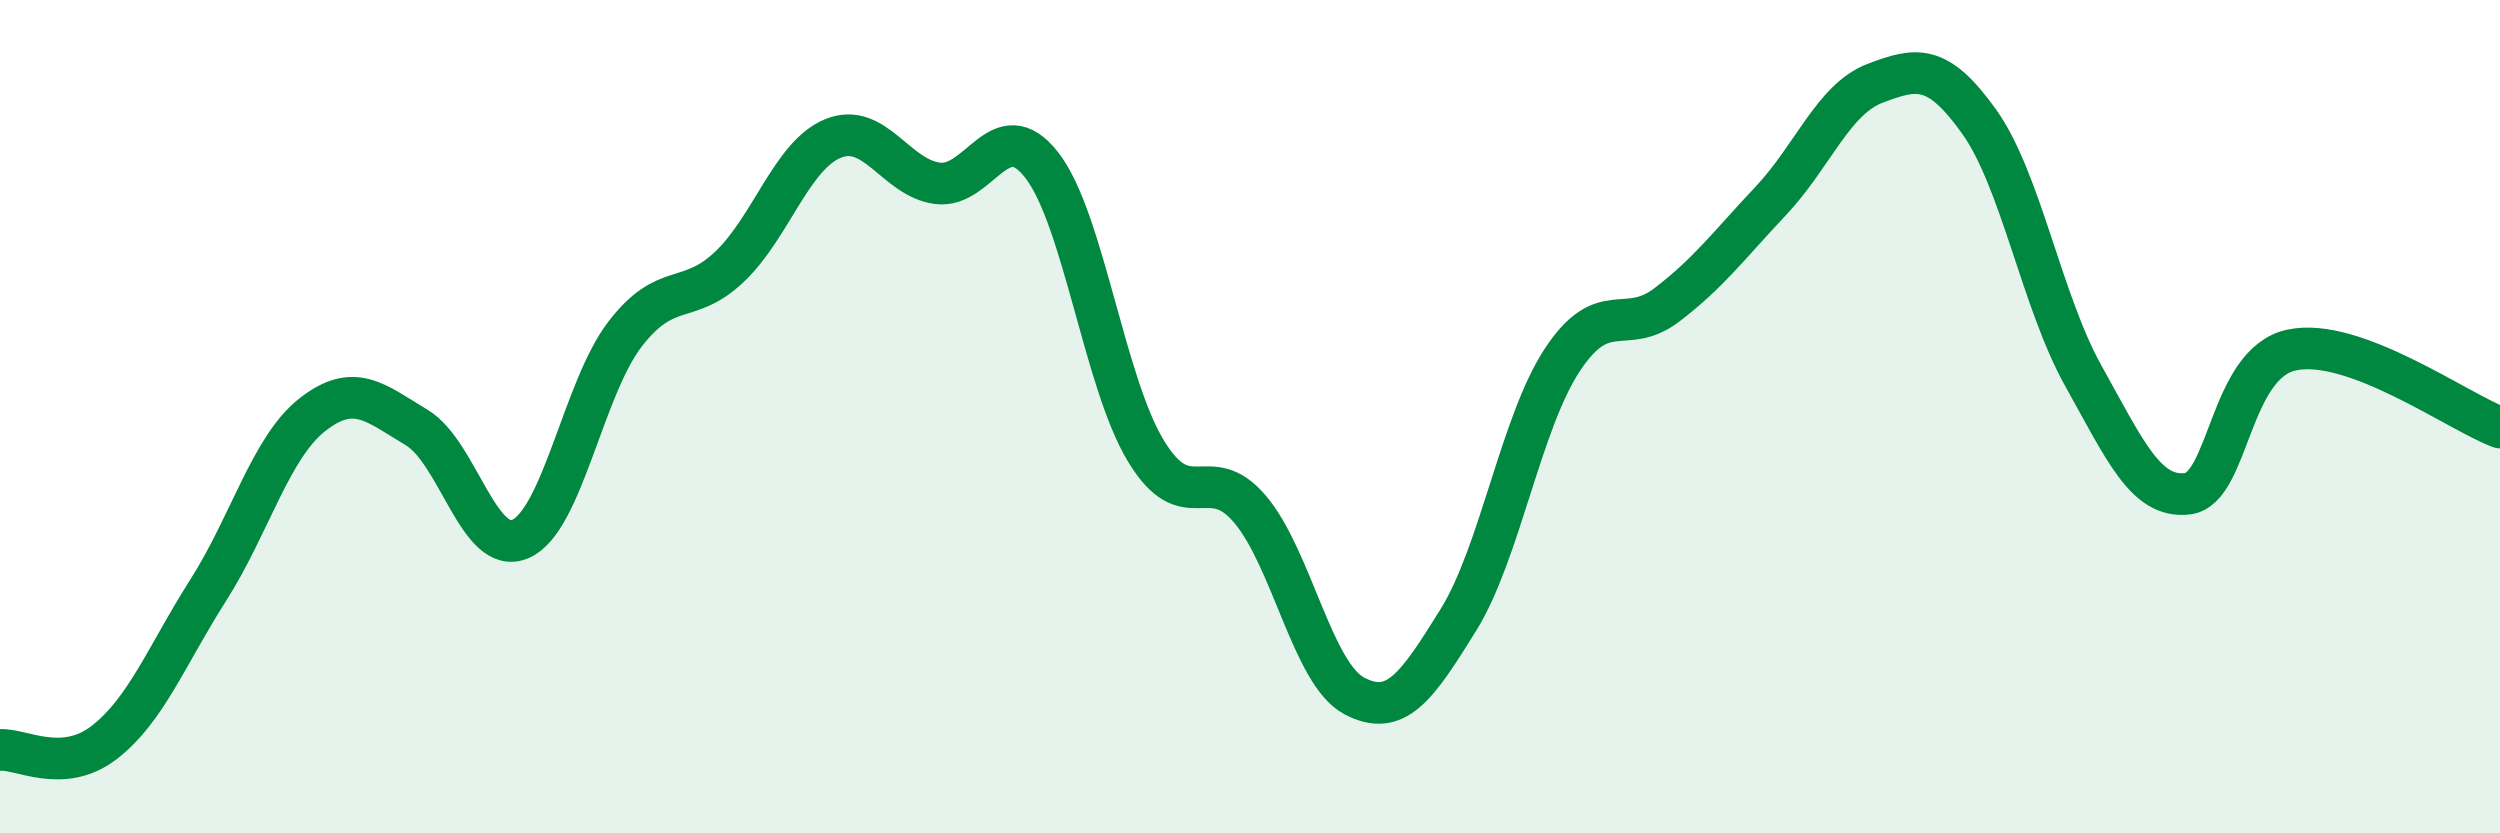
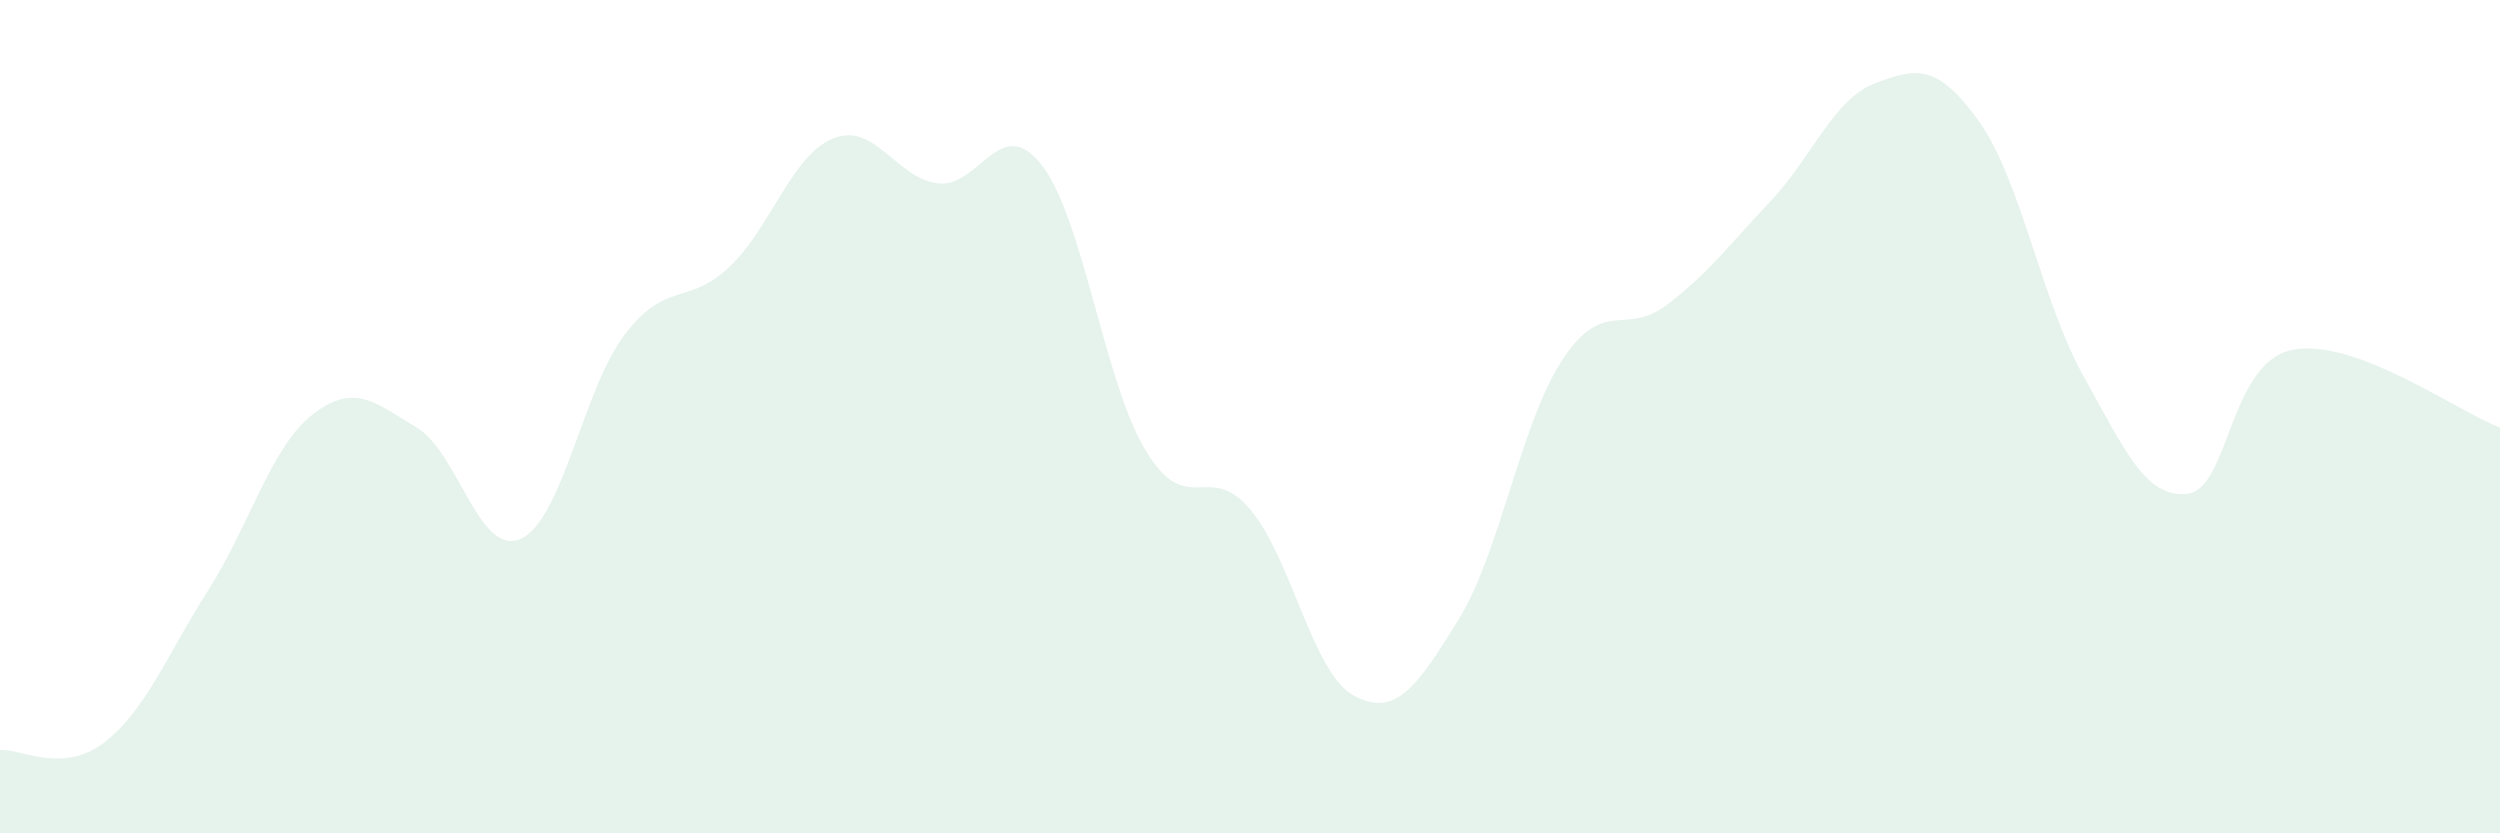
<svg xmlns="http://www.w3.org/2000/svg" width="60" height="20" viewBox="0 0 60 20">
  <path d="M 0,18 C 0.5,17.96 1.5,18.59 2.5,17.82 C 3.5,17.05 4,15.73 5,14.16 C 6,12.59 6.5,10.73 7.5,9.95 C 8.5,9.17 9,9.66 10,10.26 C 11,10.86 11.5,13.38 12.5,12.93 C 13.5,12.48 14,9.32 15,8.02 C 16,6.72 16.5,7.35 17.5,6.41 C 18.5,5.47 19,3.72 20,3.32 C 21,2.92 21.5,4.27 22.5,4.4 C 23.5,4.53 24,2.68 25,3.96 C 26,5.24 26.5,9.17 27.5,10.82 C 28.5,12.47 29,11.04 30,12.22 C 31,13.4 31.5,16.17 32.5,16.7 C 33.5,17.23 34,16.49 35,14.88 C 36,13.27 36.5,10.14 37.5,8.63 C 38.5,7.12 39,8.08 40,7.32 C 41,6.56 41.5,5.88 42.5,4.82 C 43.5,3.76 44,2.38 45,2 C 46,1.62 46.5,1.52 47.5,2.92 C 48.5,4.32 49,7.23 50,9.02 C 51,10.81 51.5,11.97 52.5,11.85 C 53.5,11.73 53.5,8.72 55,8.4 C 56.5,8.08 59,9.89 60,10.26L60 20L0 20Z" fill="#008740" opacity="0.1" stroke-linecap="round" stroke-linejoin="round" />
-   <path d="M 0,18 C 0.5,17.96 1.5,18.59 2.5,17.82 C 3.5,17.05 4,15.73 5,14.16 C 6,12.59 6.5,10.73 7.5,9.95 C 8.5,9.17 9,9.66 10,10.26 C 11,10.86 11.5,13.38 12.5,12.93 C 13.5,12.48 14,9.32 15,8.02 C 16,6.72 16.5,7.35 17.5,6.41 C 18.5,5.47 19,3.72 20,3.32 C 21,2.92 21.5,4.27 22.5,4.4 C 23.5,4.53 24,2.68 25,3.96 C 26,5.24 26.5,9.17 27.5,10.82 C 28.5,12.47 29,11.04 30,12.22 C 31,13.4 31.5,16.17 32.5,16.7 C 33.5,17.23 34,16.49 35,14.88 C 36,13.27 36.5,10.14 37.5,8.63 C 38.5,7.12 39,8.08 40,7.32 C 41,6.56 41.5,5.88 42.5,4.82 C 43.5,3.76 44,2.38 45,2 C 46,1.62 46.5,1.52 47.5,2.92 C 48.5,4.32 49,7.23 50,9.02 C 51,10.81 51.5,11.97 52.5,11.85 C 53.5,11.73 53.5,8.72 55,8.4 C 56.5,8.08 59,9.89 60,10.26" stroke="#008740" stroke-width="1" fill="none" stroke-linecap="round" stroke-linejoin="round" />
</svg>